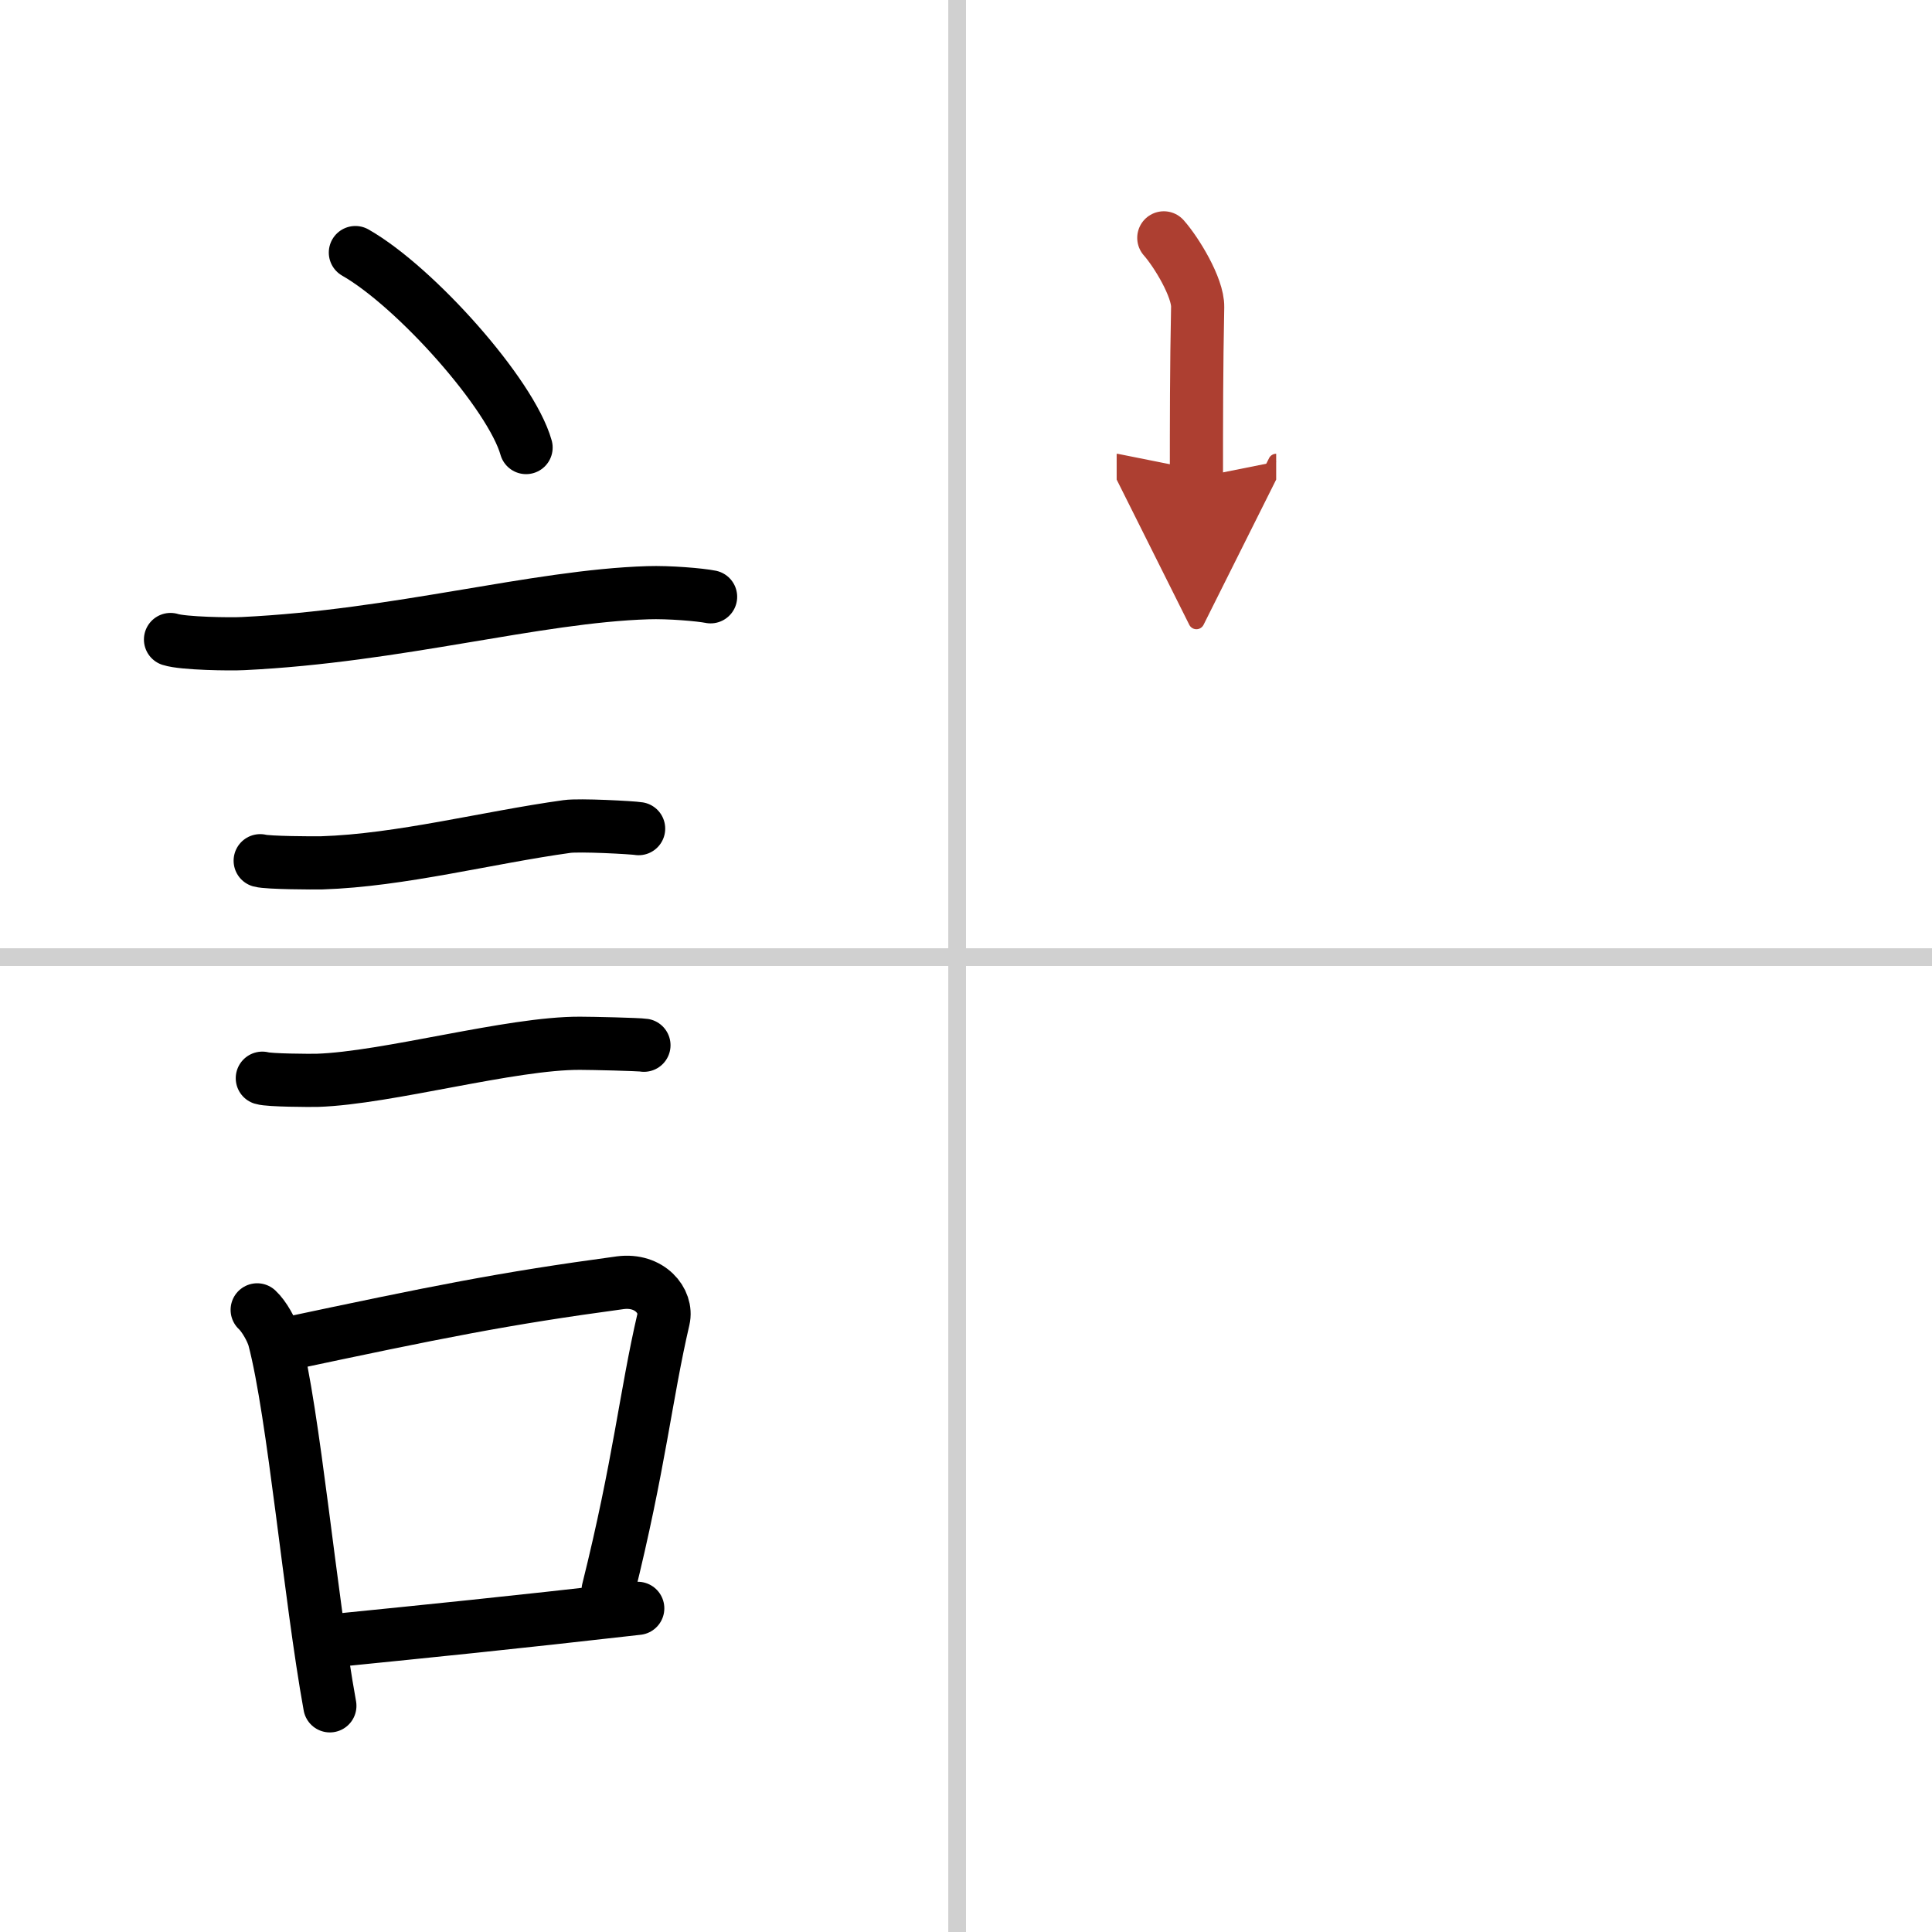
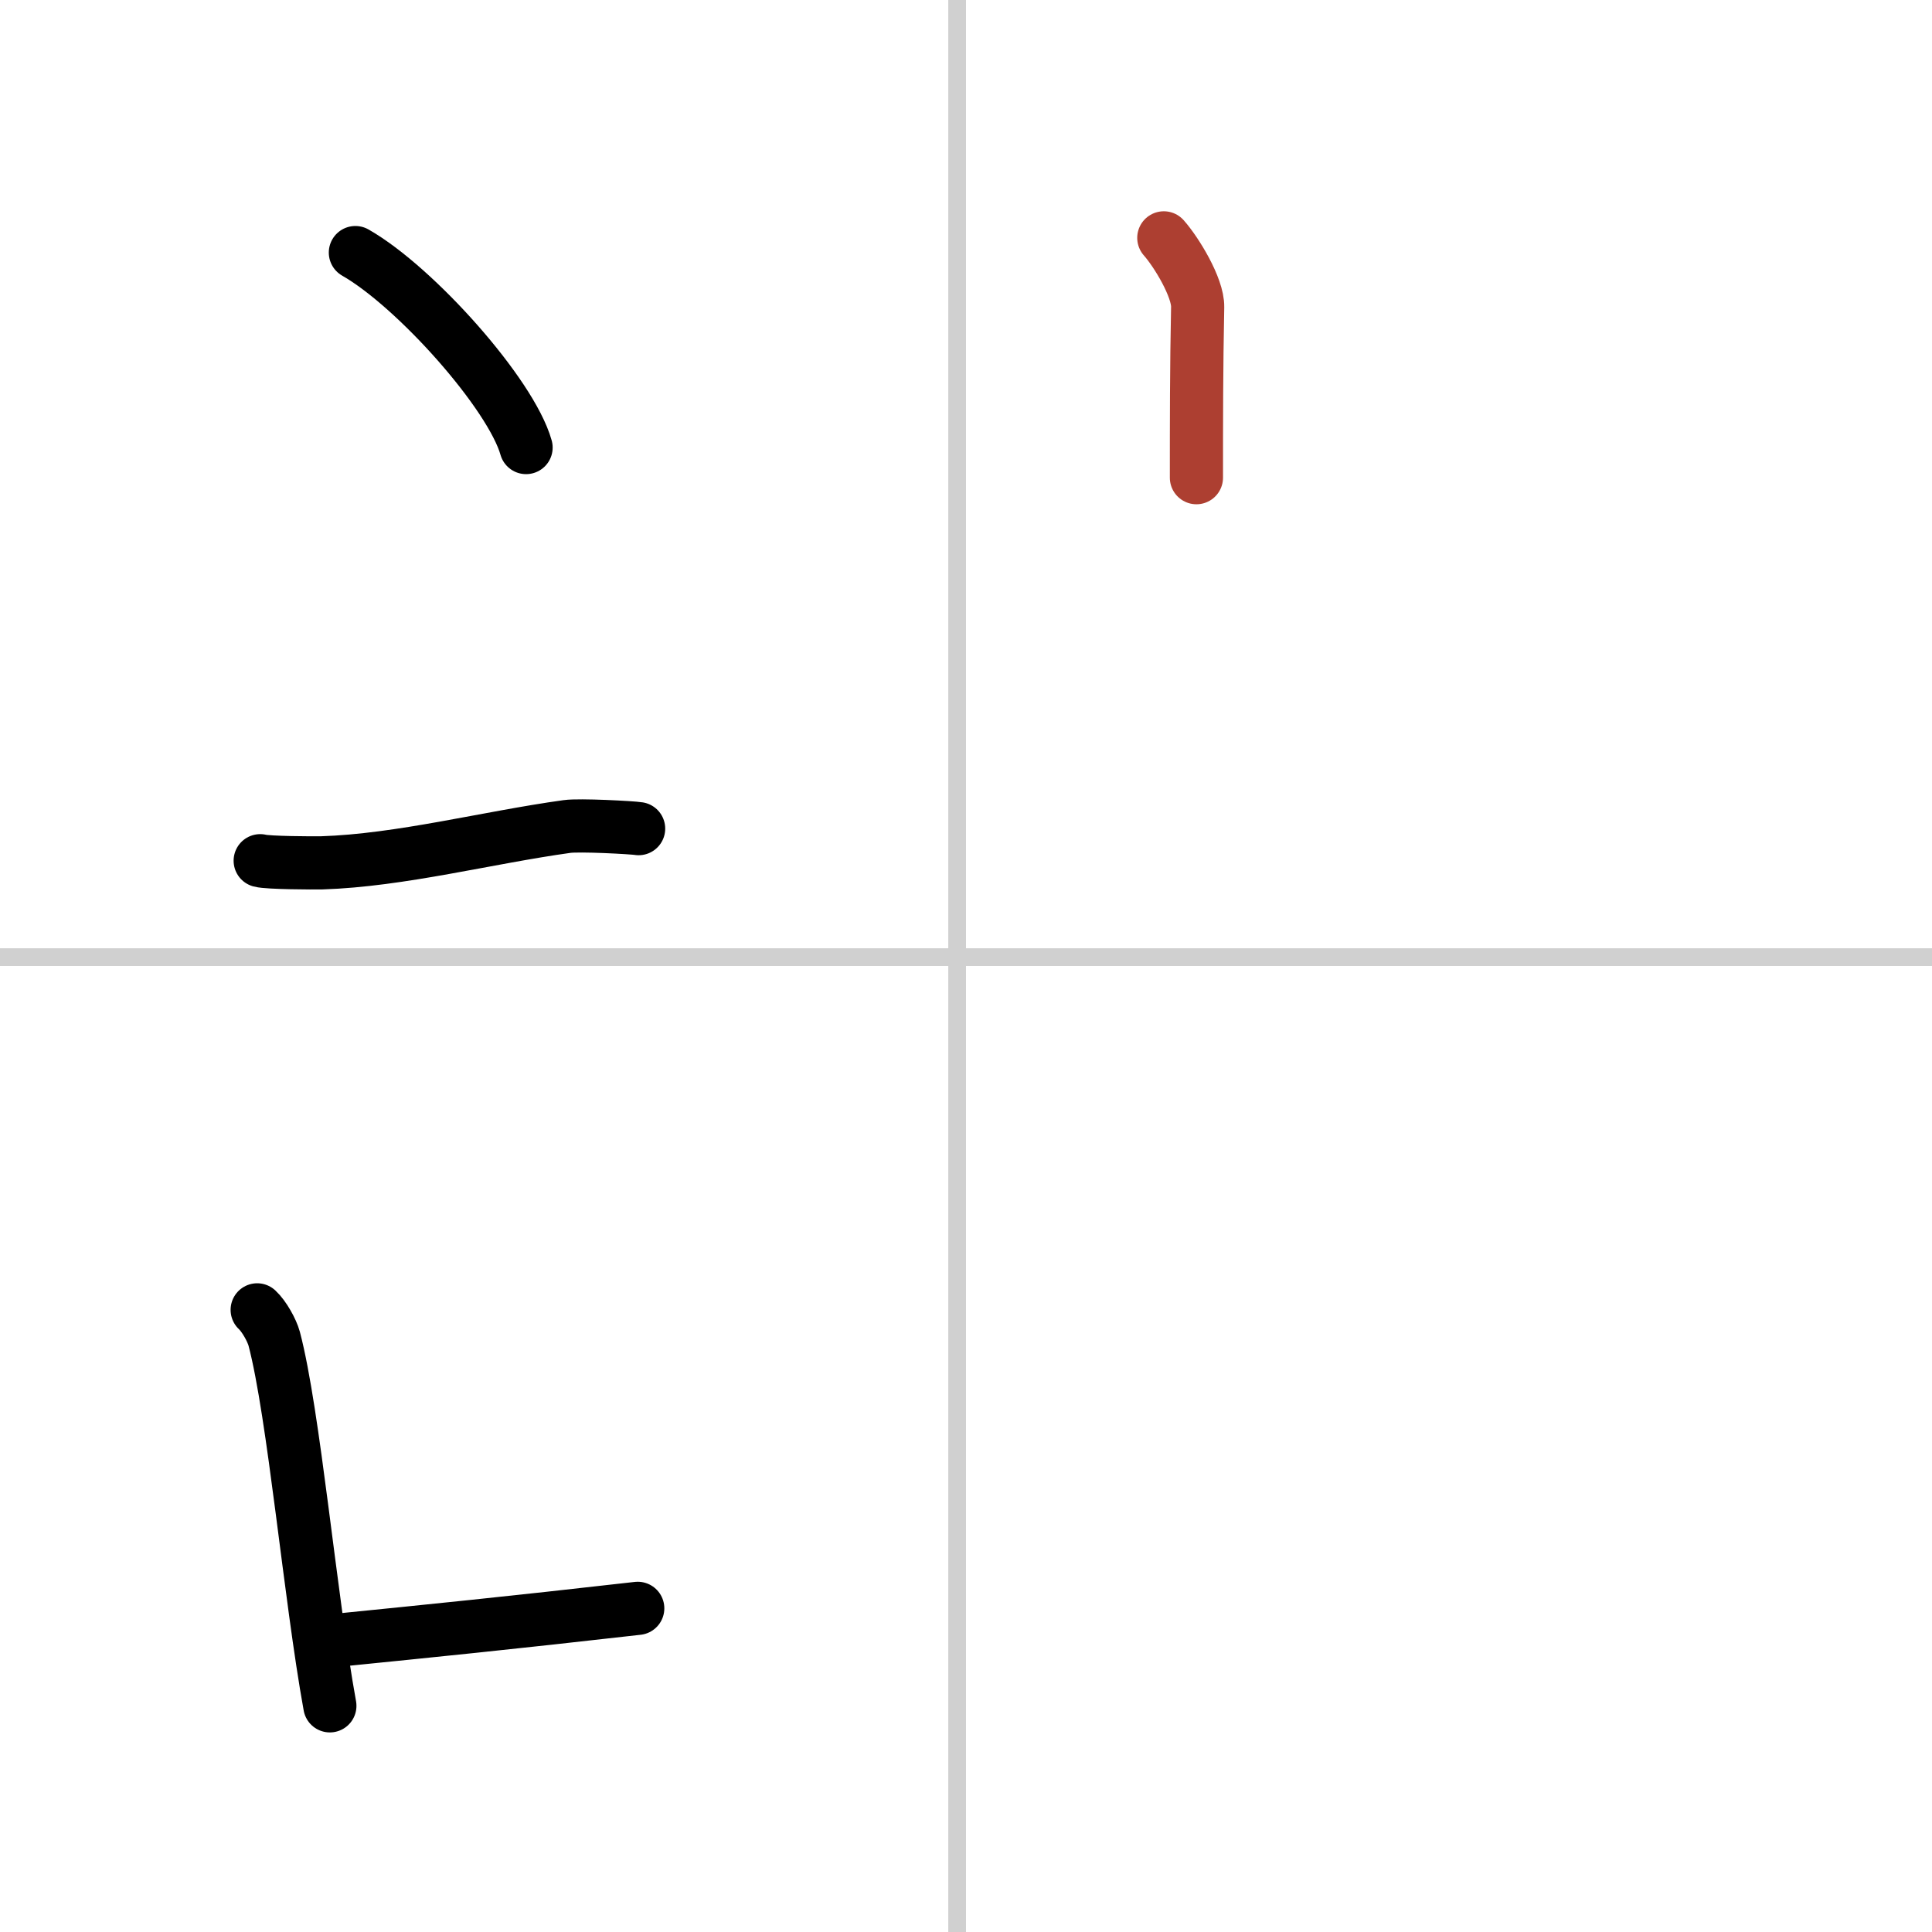
<svg xmlns="http://www.w3.org/2000/svg" width="400" height="400" viewBox="0 0 109 109">
  <defs>
    <marker id="a" markerWidth="4" orient="auto" refX="1" refY="5" viewBox="0 0 10 10">
-       <polyline points="0 0 10 5 0 10 1 5" fill="#ad3f31" stroke="#ad3f31" />
-     </marker>
+       </marker>
  </defs>
  <g fill="none" stroke="#000" stroke-linecap="round" stroke-linejoin="round" stroke-width="3">
    <rect width="100%" height="100%" fill="#fff" stroke="#fff" />
    <line x1="54" x2="54" y2="109" stroke="#d0d0d0" stroke-width="1" />
    <line x2="109" y1="54" y2="54" stroke="#d0d0d0" stroke-width="1" />
    <path d="m20.05 14.25c3.4 1.94 8.78 7.98 9.63 11" />
-     <path d="m9.62 36.08c0.71 0.23 3.4 0.27 4.1 0.23 8.73-0.42 16.48-2.67 22.83-2.87 1.18-0.04 2.95 0.11 3.54 0.23" />
    <path d="m14.68 48.56c0.43 0.12 3.04 0.13 3.47 0.12 4.44-0.14 9.36-1.43 13.84-2.05 0.7-0.1 3.68 0.06 4.04 0.12" />
-     <path d="m14.8 60.83c0.38 0.12 2.71 0.13 3.1 0.12 3.97-0.13 10.93-2.11 14.83-2.09 0.63 0 3.29 0.06 3.6 0.11" />
    <path d="m14.51 73.9c0.39 0.36 0.83 1.15 0.96 1.63 1.11 4.21 2.02 14.54 3.14 20.71" />
-     <path d="m15.94 75.87c8.81-1.87 12.4-2.6 19.05-3.5 1.67-0.22 2.68 1.04 2.44 2.06-0.99 4.25-1.36 8.22-3.12 15.28" />
    <path d="m18.92 92.55c5.37-0.54 9.68-0.97 17.06-1.81" />
    <path d="m65.66 13.42c0.71 0.8 1.93 2.8 1.91 3.9-0.07 3.46-0.07 6.48-0.07 9.63" marker-end="url(#a)" stroke="#ad3f31" />
  </g>
</svg>